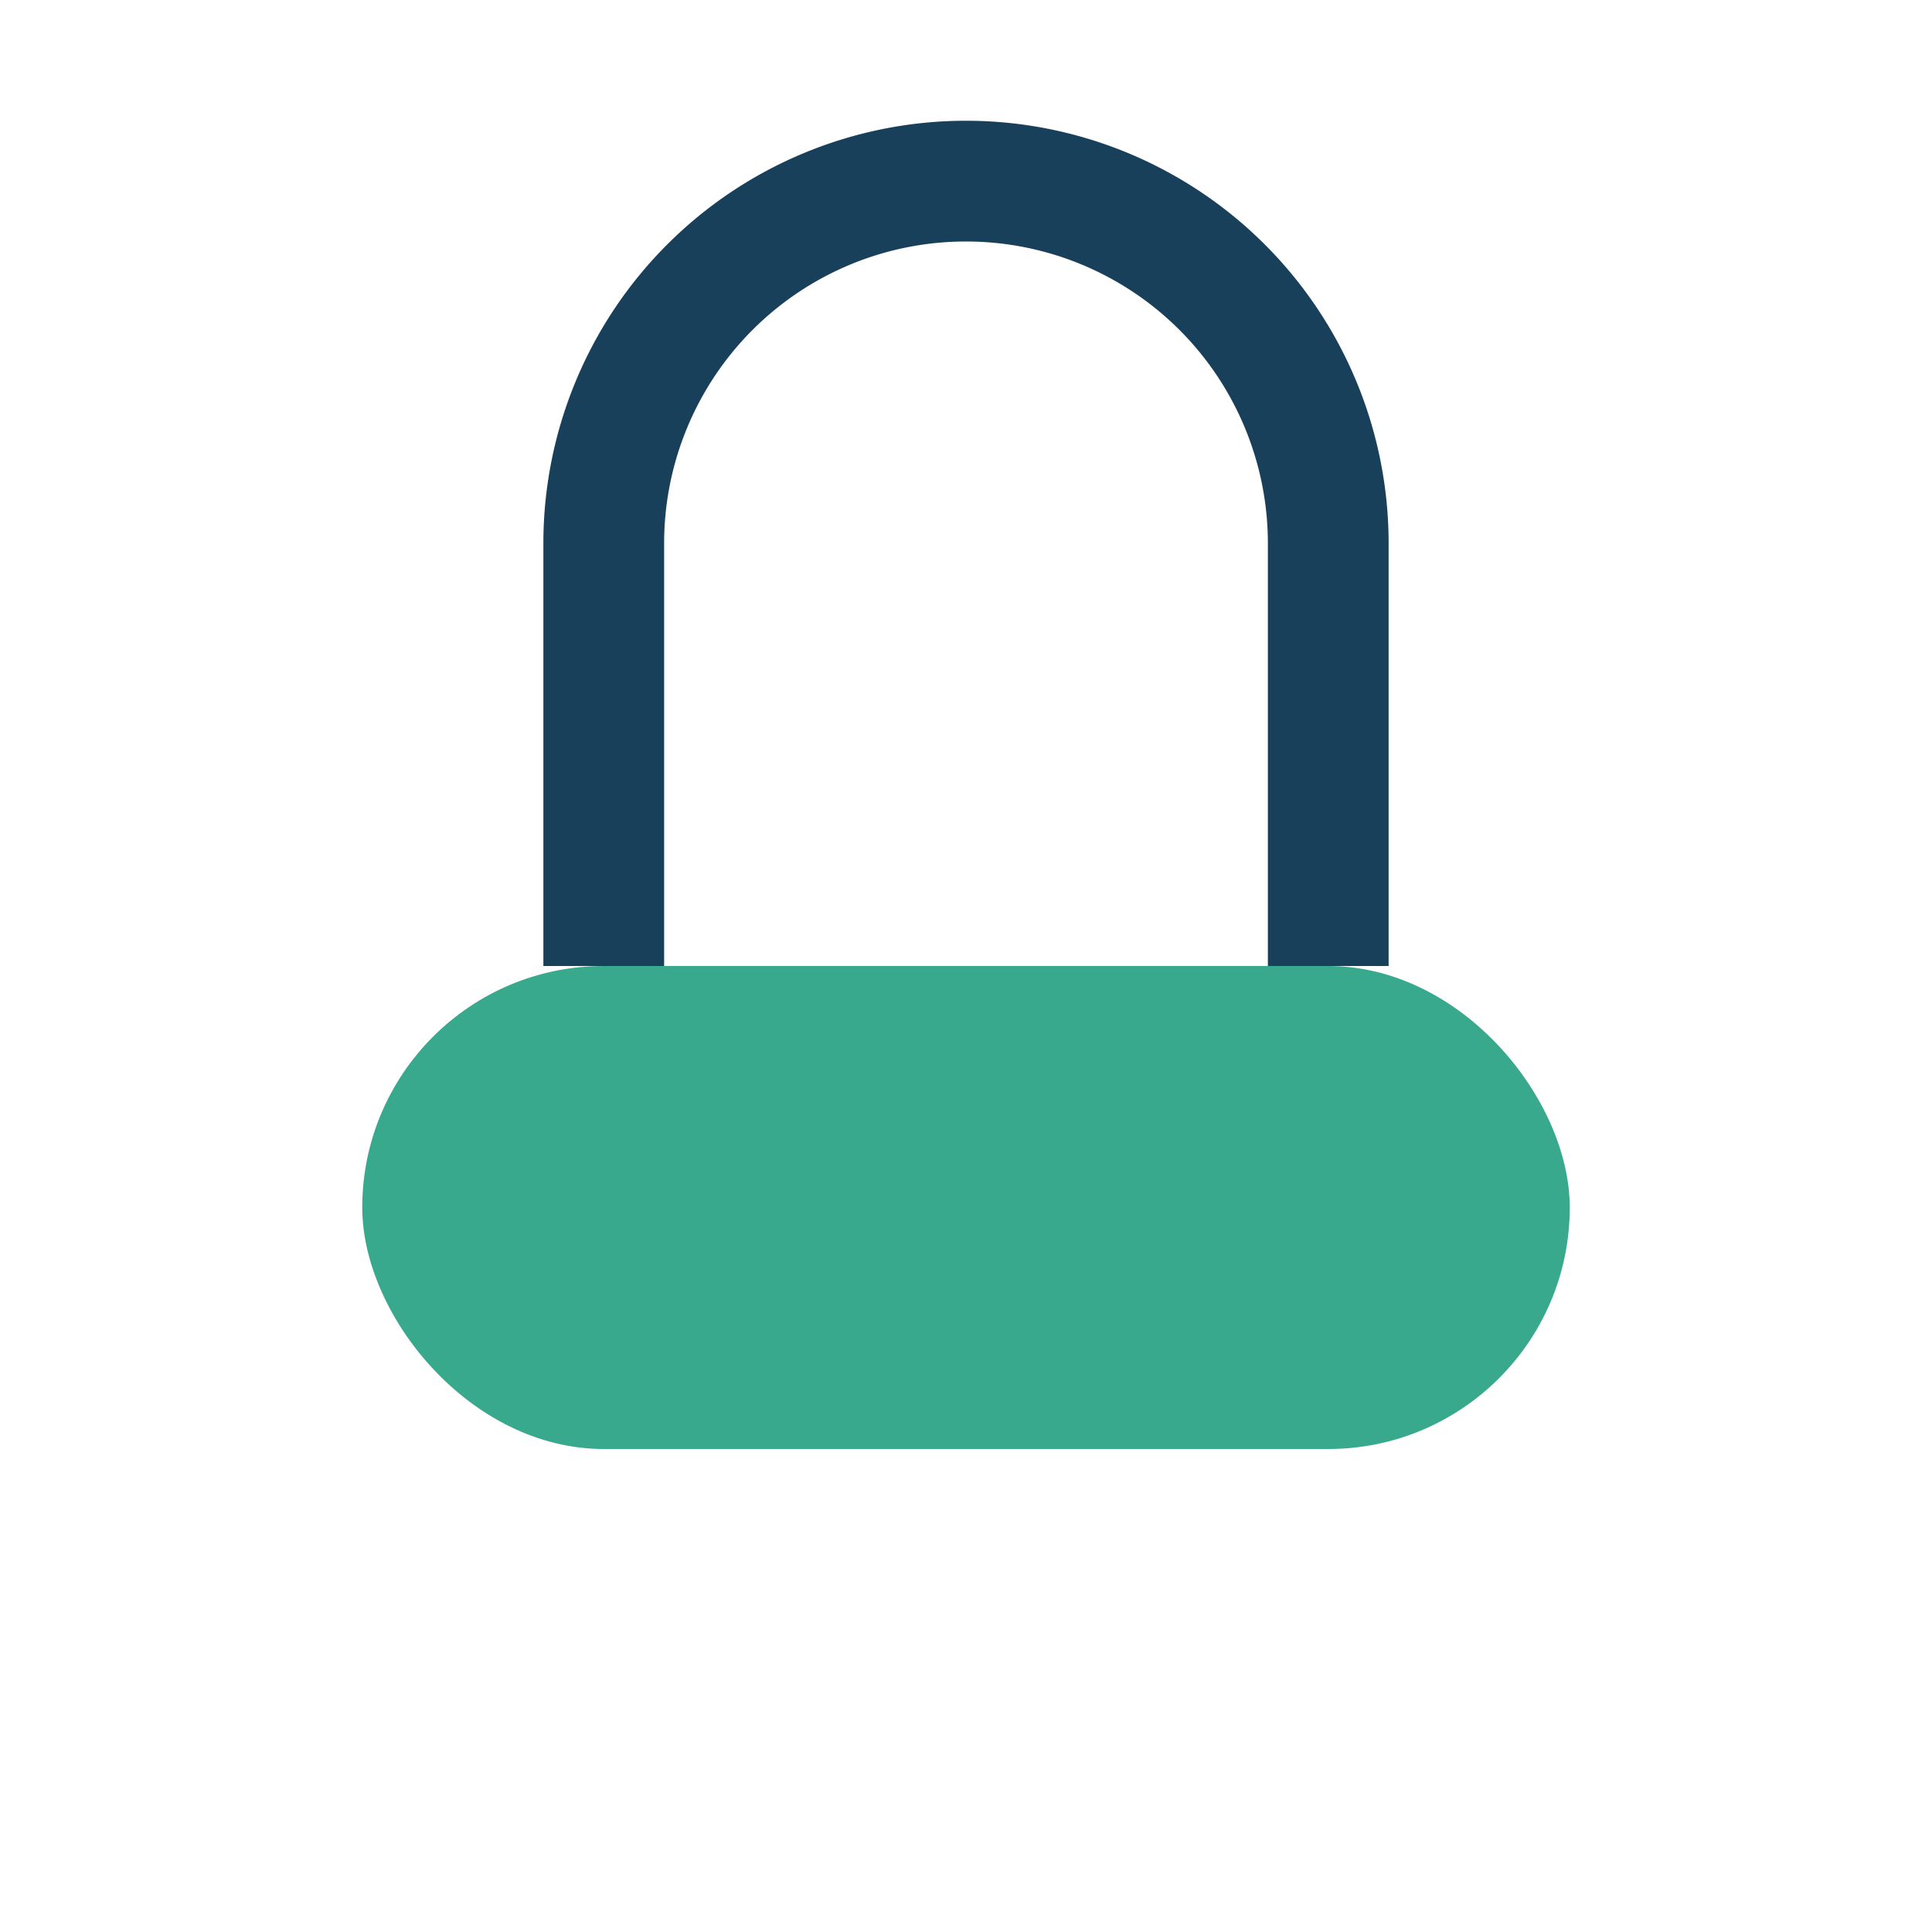
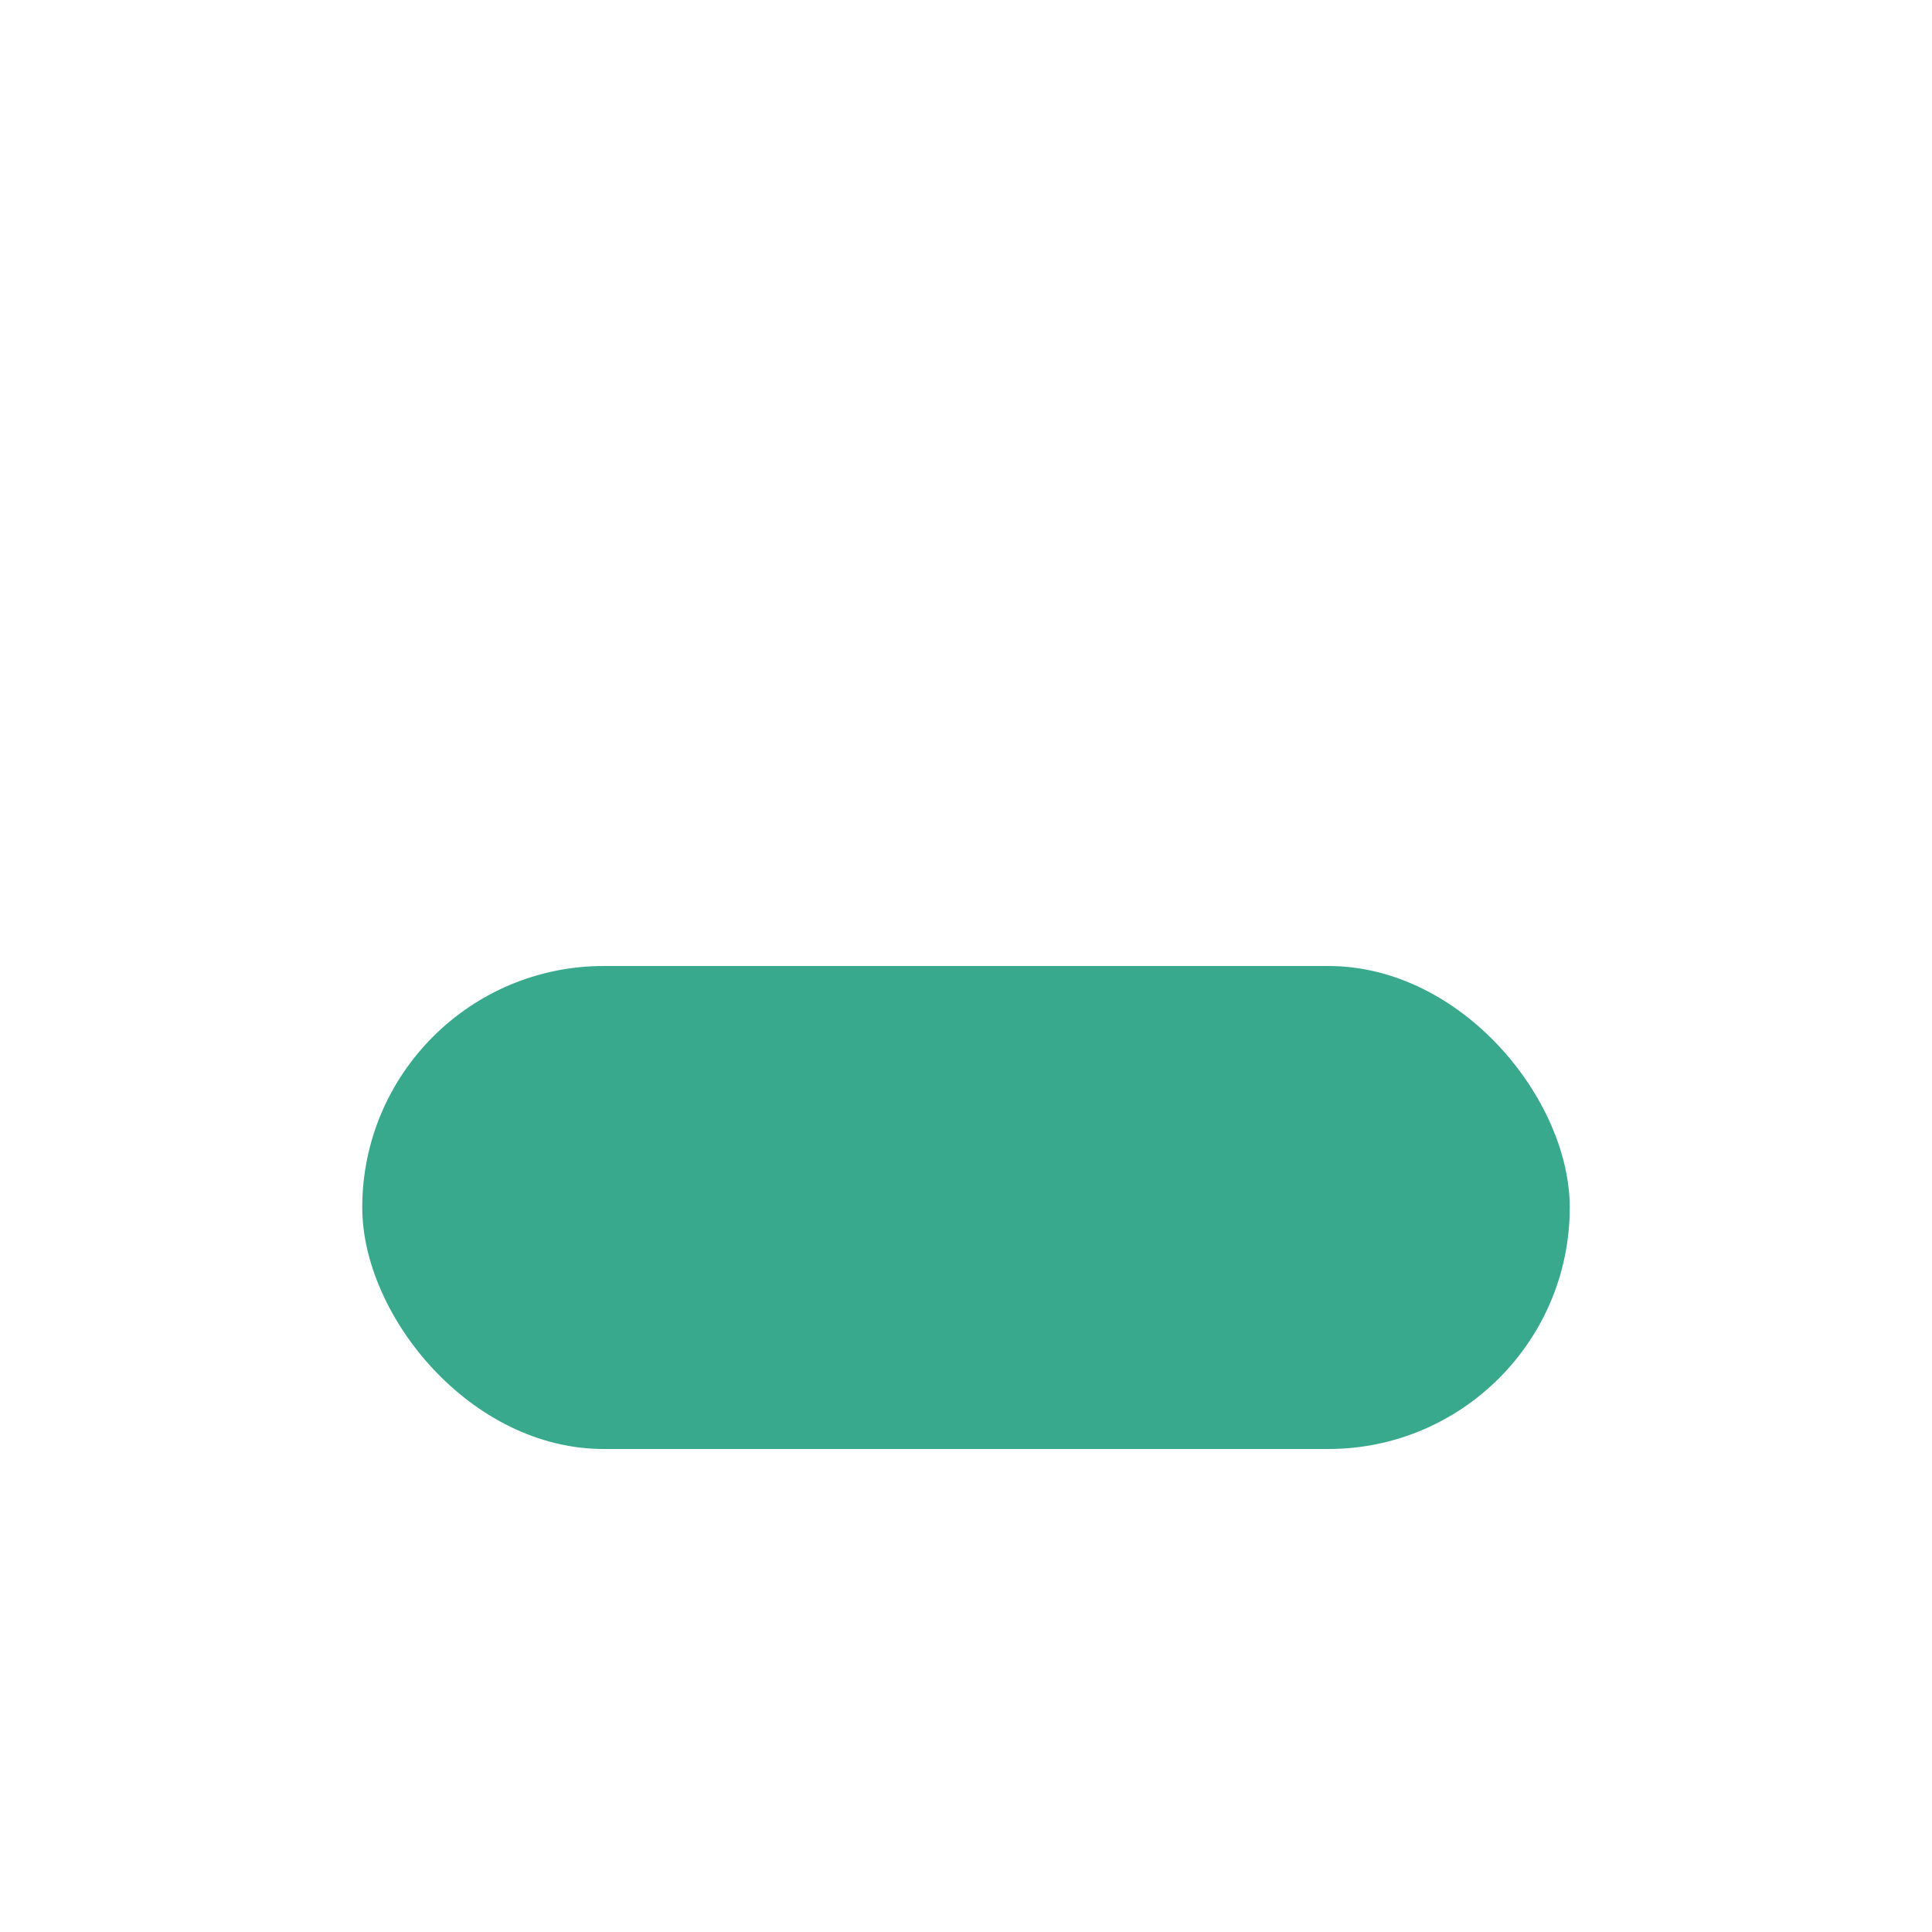
<svg xmlns="http://www.w3.org/2000/svg" width="32" height="32" viewBox="0 0 32 32">
  <rect x="6" y="16" width="20" height="8" rx="4" fill="#39A98E" />
-   <path d="M10 16V9a6 6 0 0 1 12 0v7" stroke="#19405B" stroke-width="2" fill="none" />
</svg>